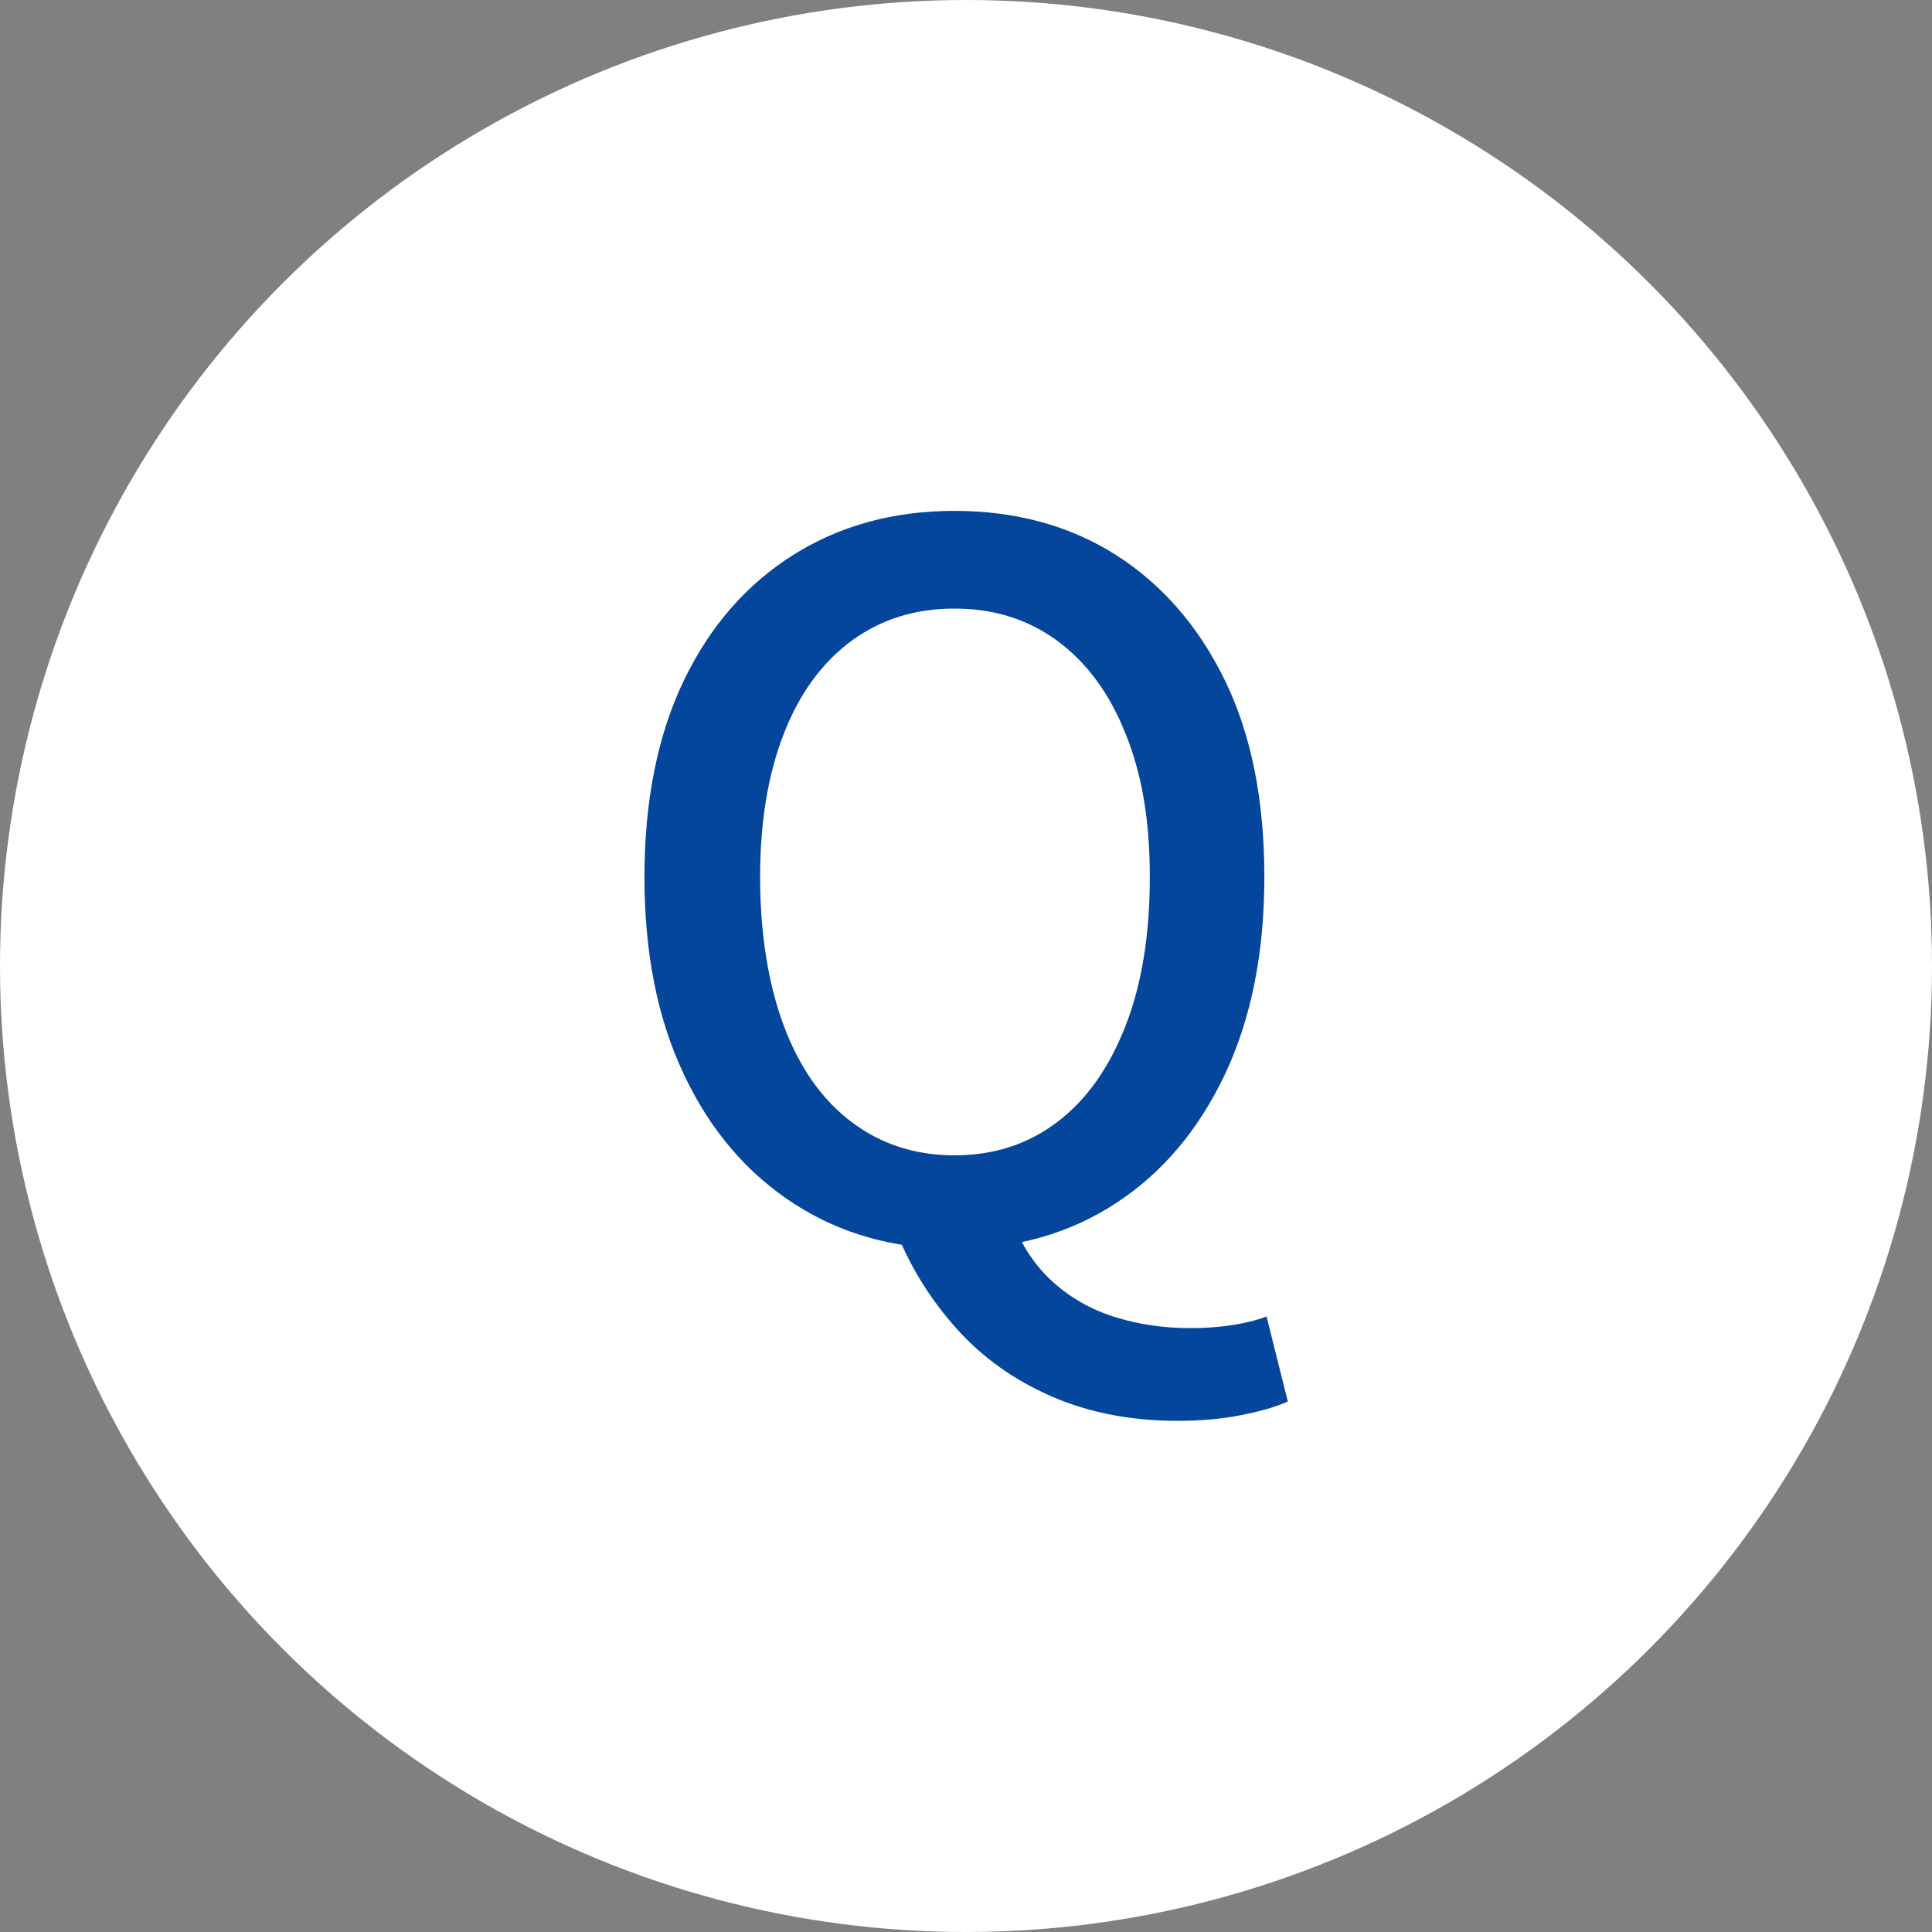
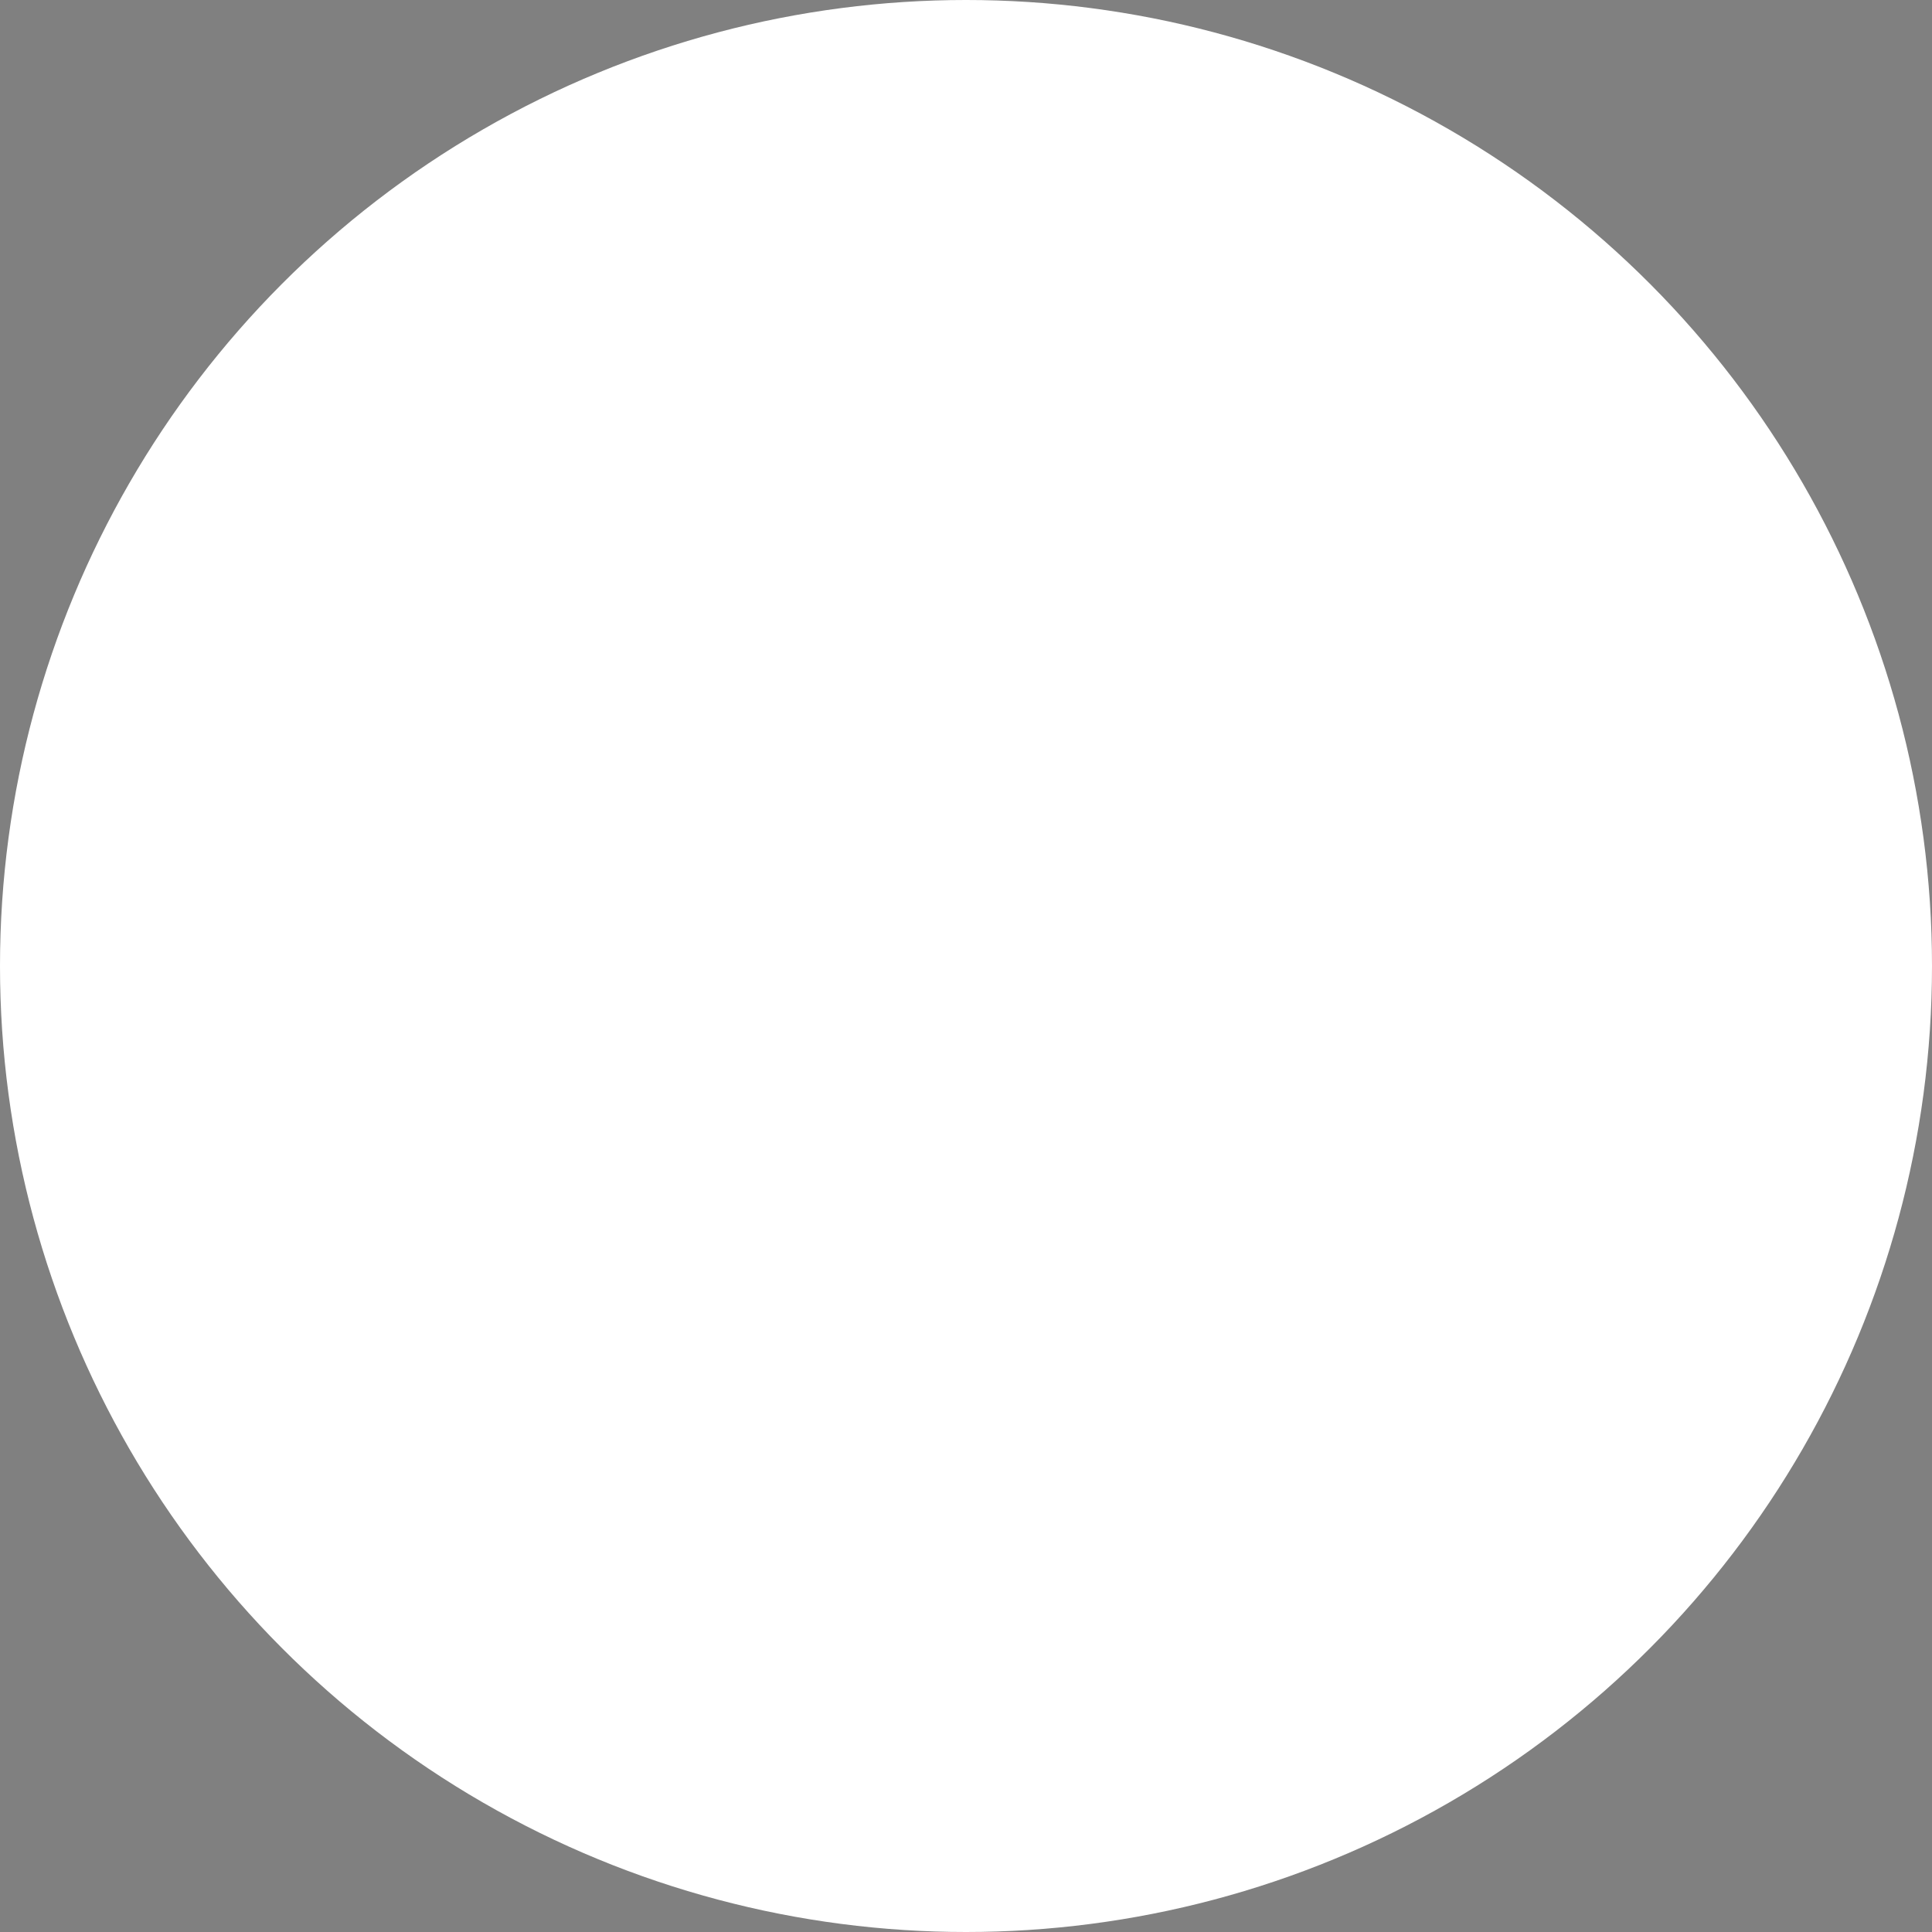
<svg xmlns="http://www.w3.org/2000/svg" id="_レイヤー_1" data-name="レイヤー 1" width="70" height="70" viewBox="0 0 70 70">
  <rect x="0" y="0" width="70" height="70" fill="#808080" stroke="none" />
  <defs>
    <style>
      .cls-1 {
        fill: #04469b;
      }

      .cls-1, .cls-2 {
        stroke-width: 0px;
      }

      .cls-2 {
        fill: #fff;
      }
    </style>
  </defs>
  <circle class="cls-2" cx="35" cy="35" r="35" />
-   <path class="cls-1" d="M34.58,45.25c-2.19,0-4.14-.55-5.83-1.65-1.69-1.1-3.02-2.65-3.97-4.67-.96-2.02-1.43-4.4-1.43-7.16s.48-5.15,1.43-7.12,2.28-3.49,3.97-4.55,3.63-1.59,5.83-1.59,4.17.53,5.84,1.59,3,2.58,3.96,4.55c.96,1.97,1.43,4.35,1.43,7.12s-.48,5.14-1.43,7.16c-.96,2.02-2.28,3.58-3.96,4.67-1.68,1.1-3.63,1.65-5.84,1.65ZM34.58,41.86c1.42,0,2.67-.4,3.73-1.21,1.06-.8,1.88-1.97,2.47-3.48s.88-3.31.88-5.39-.29-3.74-.88-5.2c-.58-1.46-1.41-2.58-2.47-3.36-1.06-.78-2.3-1.17-3.73-1.17s-2.67.39-3.73,1.17c-1.06.78-1.88,1.9-2.45,3.36-.57,1.46-.86,3.19-.86,5.2s.29,3.87.86,5.39c.57,1.52,1.39,2.68,2.45,3.48,1.06.8,2.3,1.21,3.73,1.21ZM42.67,51.48c-1.7,0-3.23-.3-4.58-.89-1.35-.59-2.5-1.41-3.43-2.45-.93-1.04-1.66-2.2-2.17-3.48l4.2-.39c.33.86.81,1.59,1.45,2.17s1.39,1.01,2.26,1.28c.86.27,1.77.4,2.73.4.56,0,1.07-.04,1.52-.11s.87-.17,1.24-.31l.77,3.08c-.42.19-.98.35-1.68.49s-1.47.21-2.31.21Z" />
</svg>